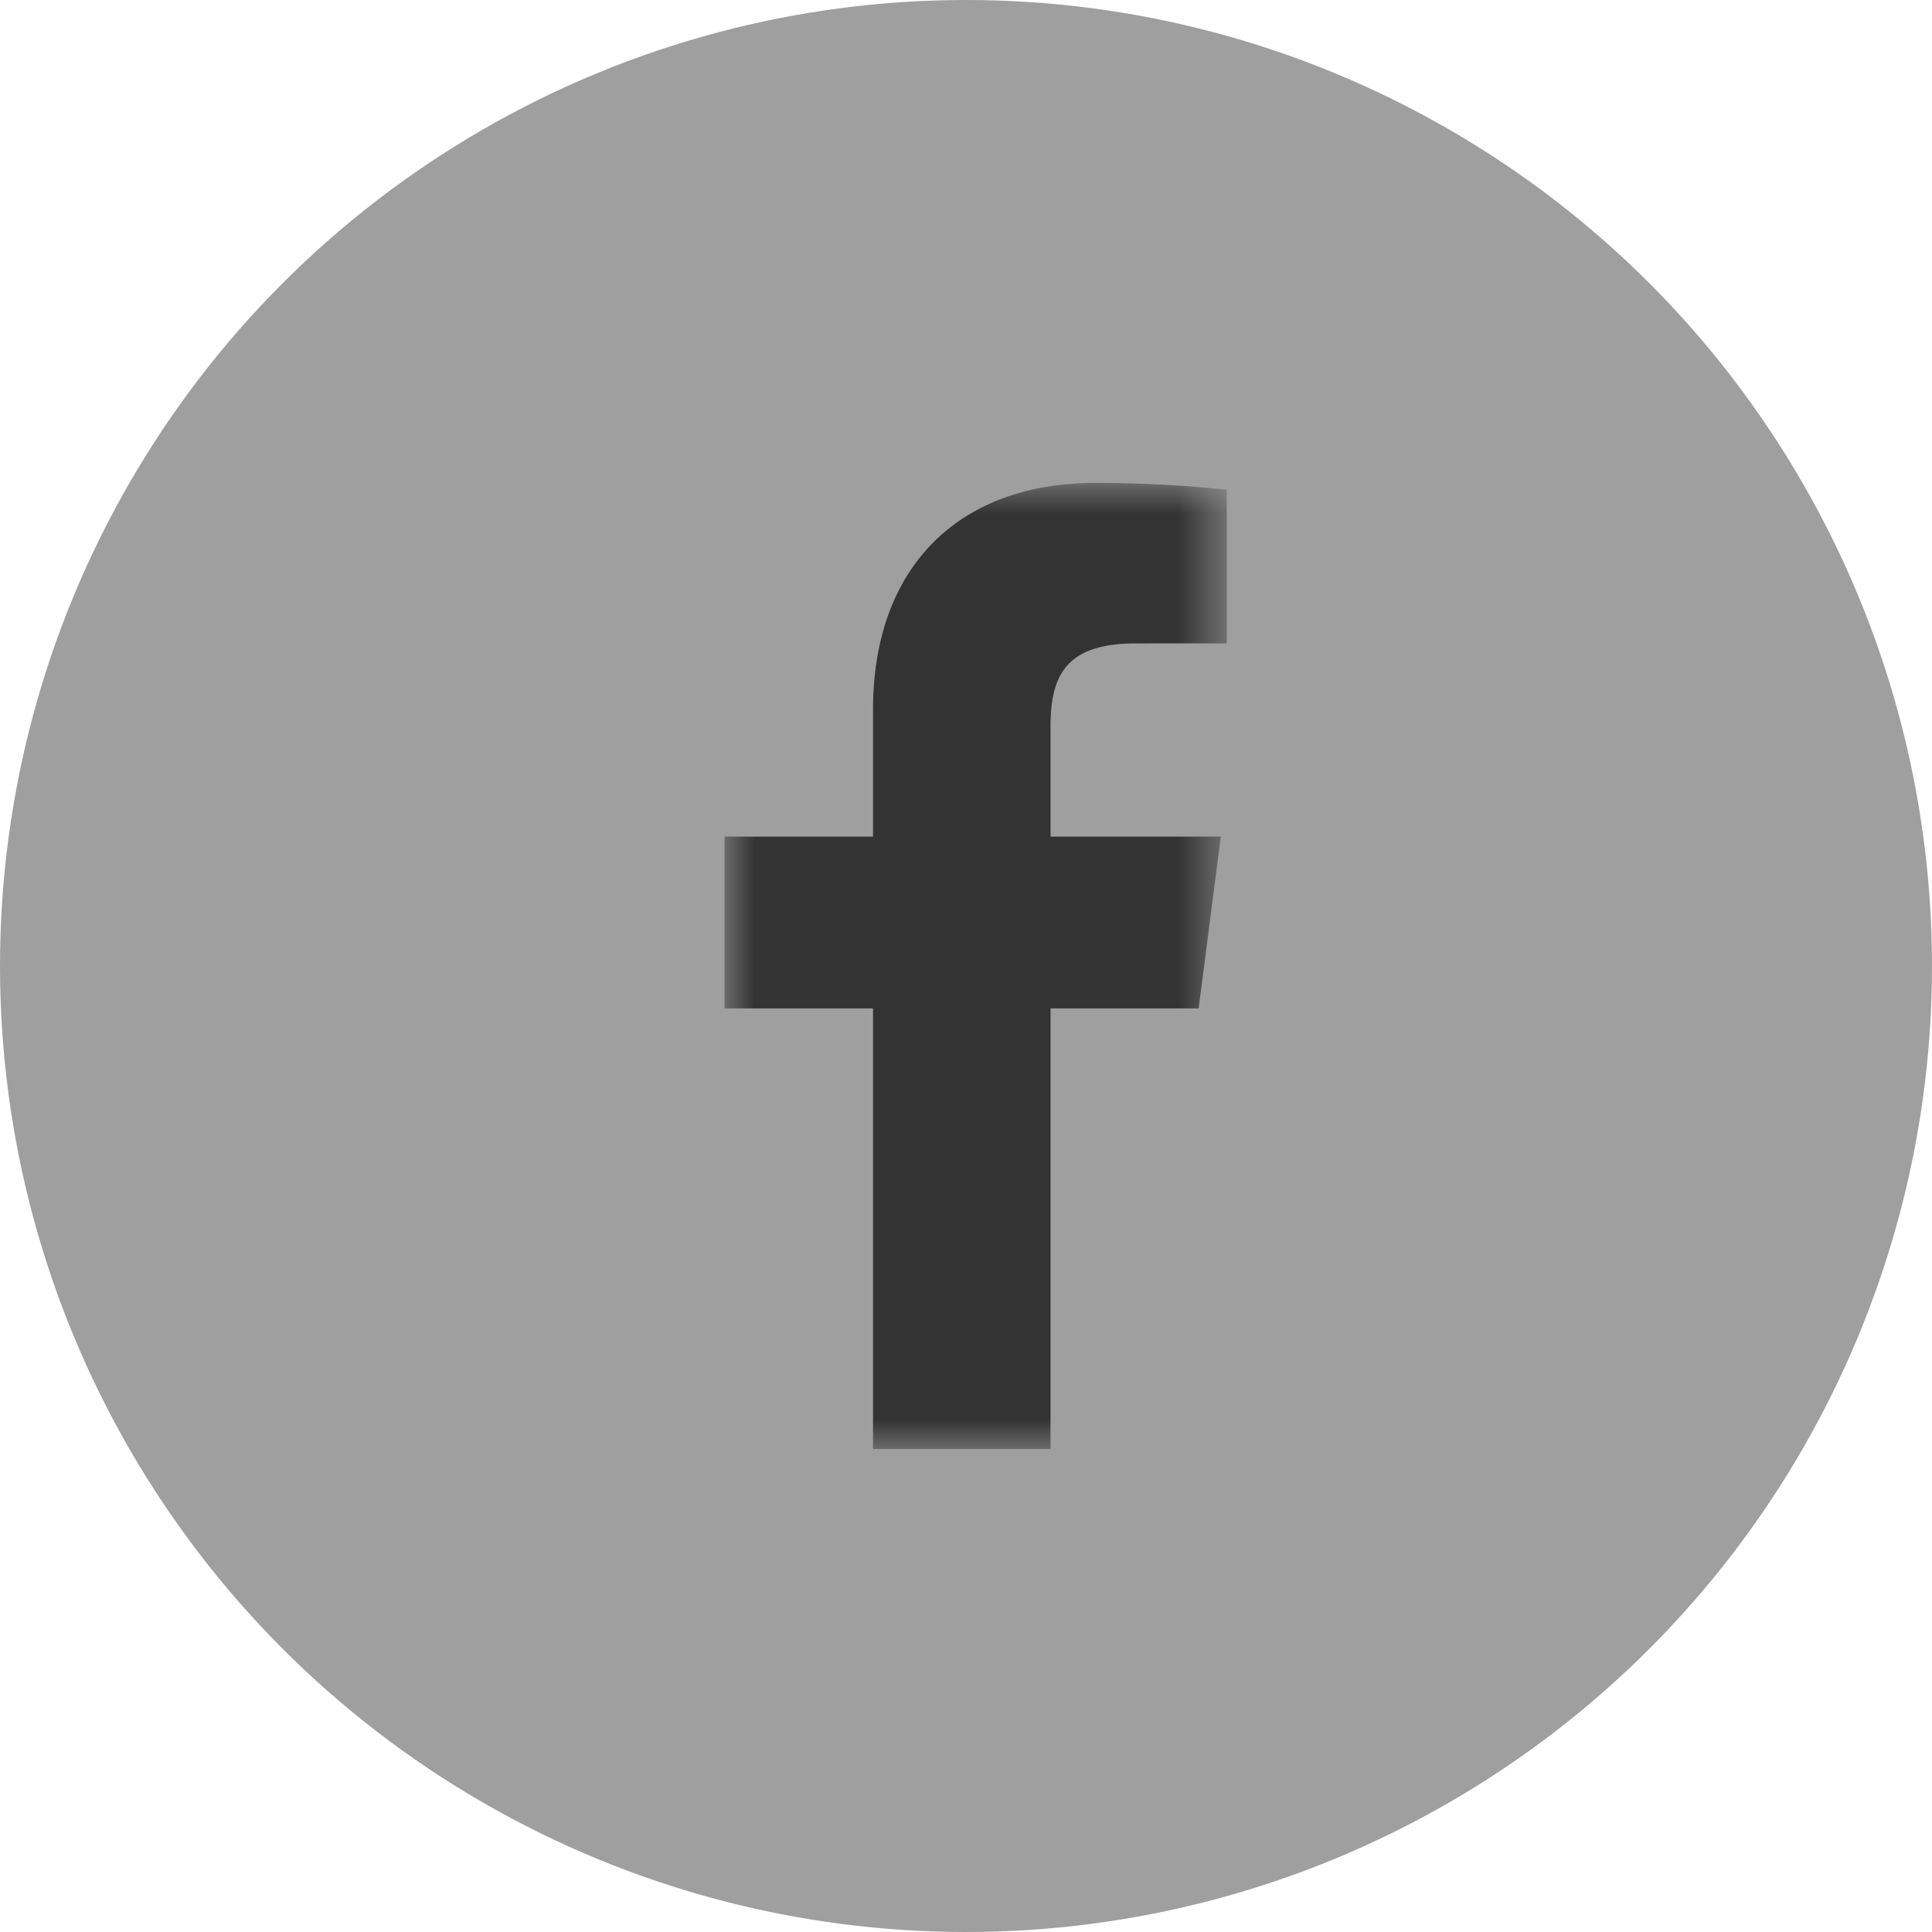
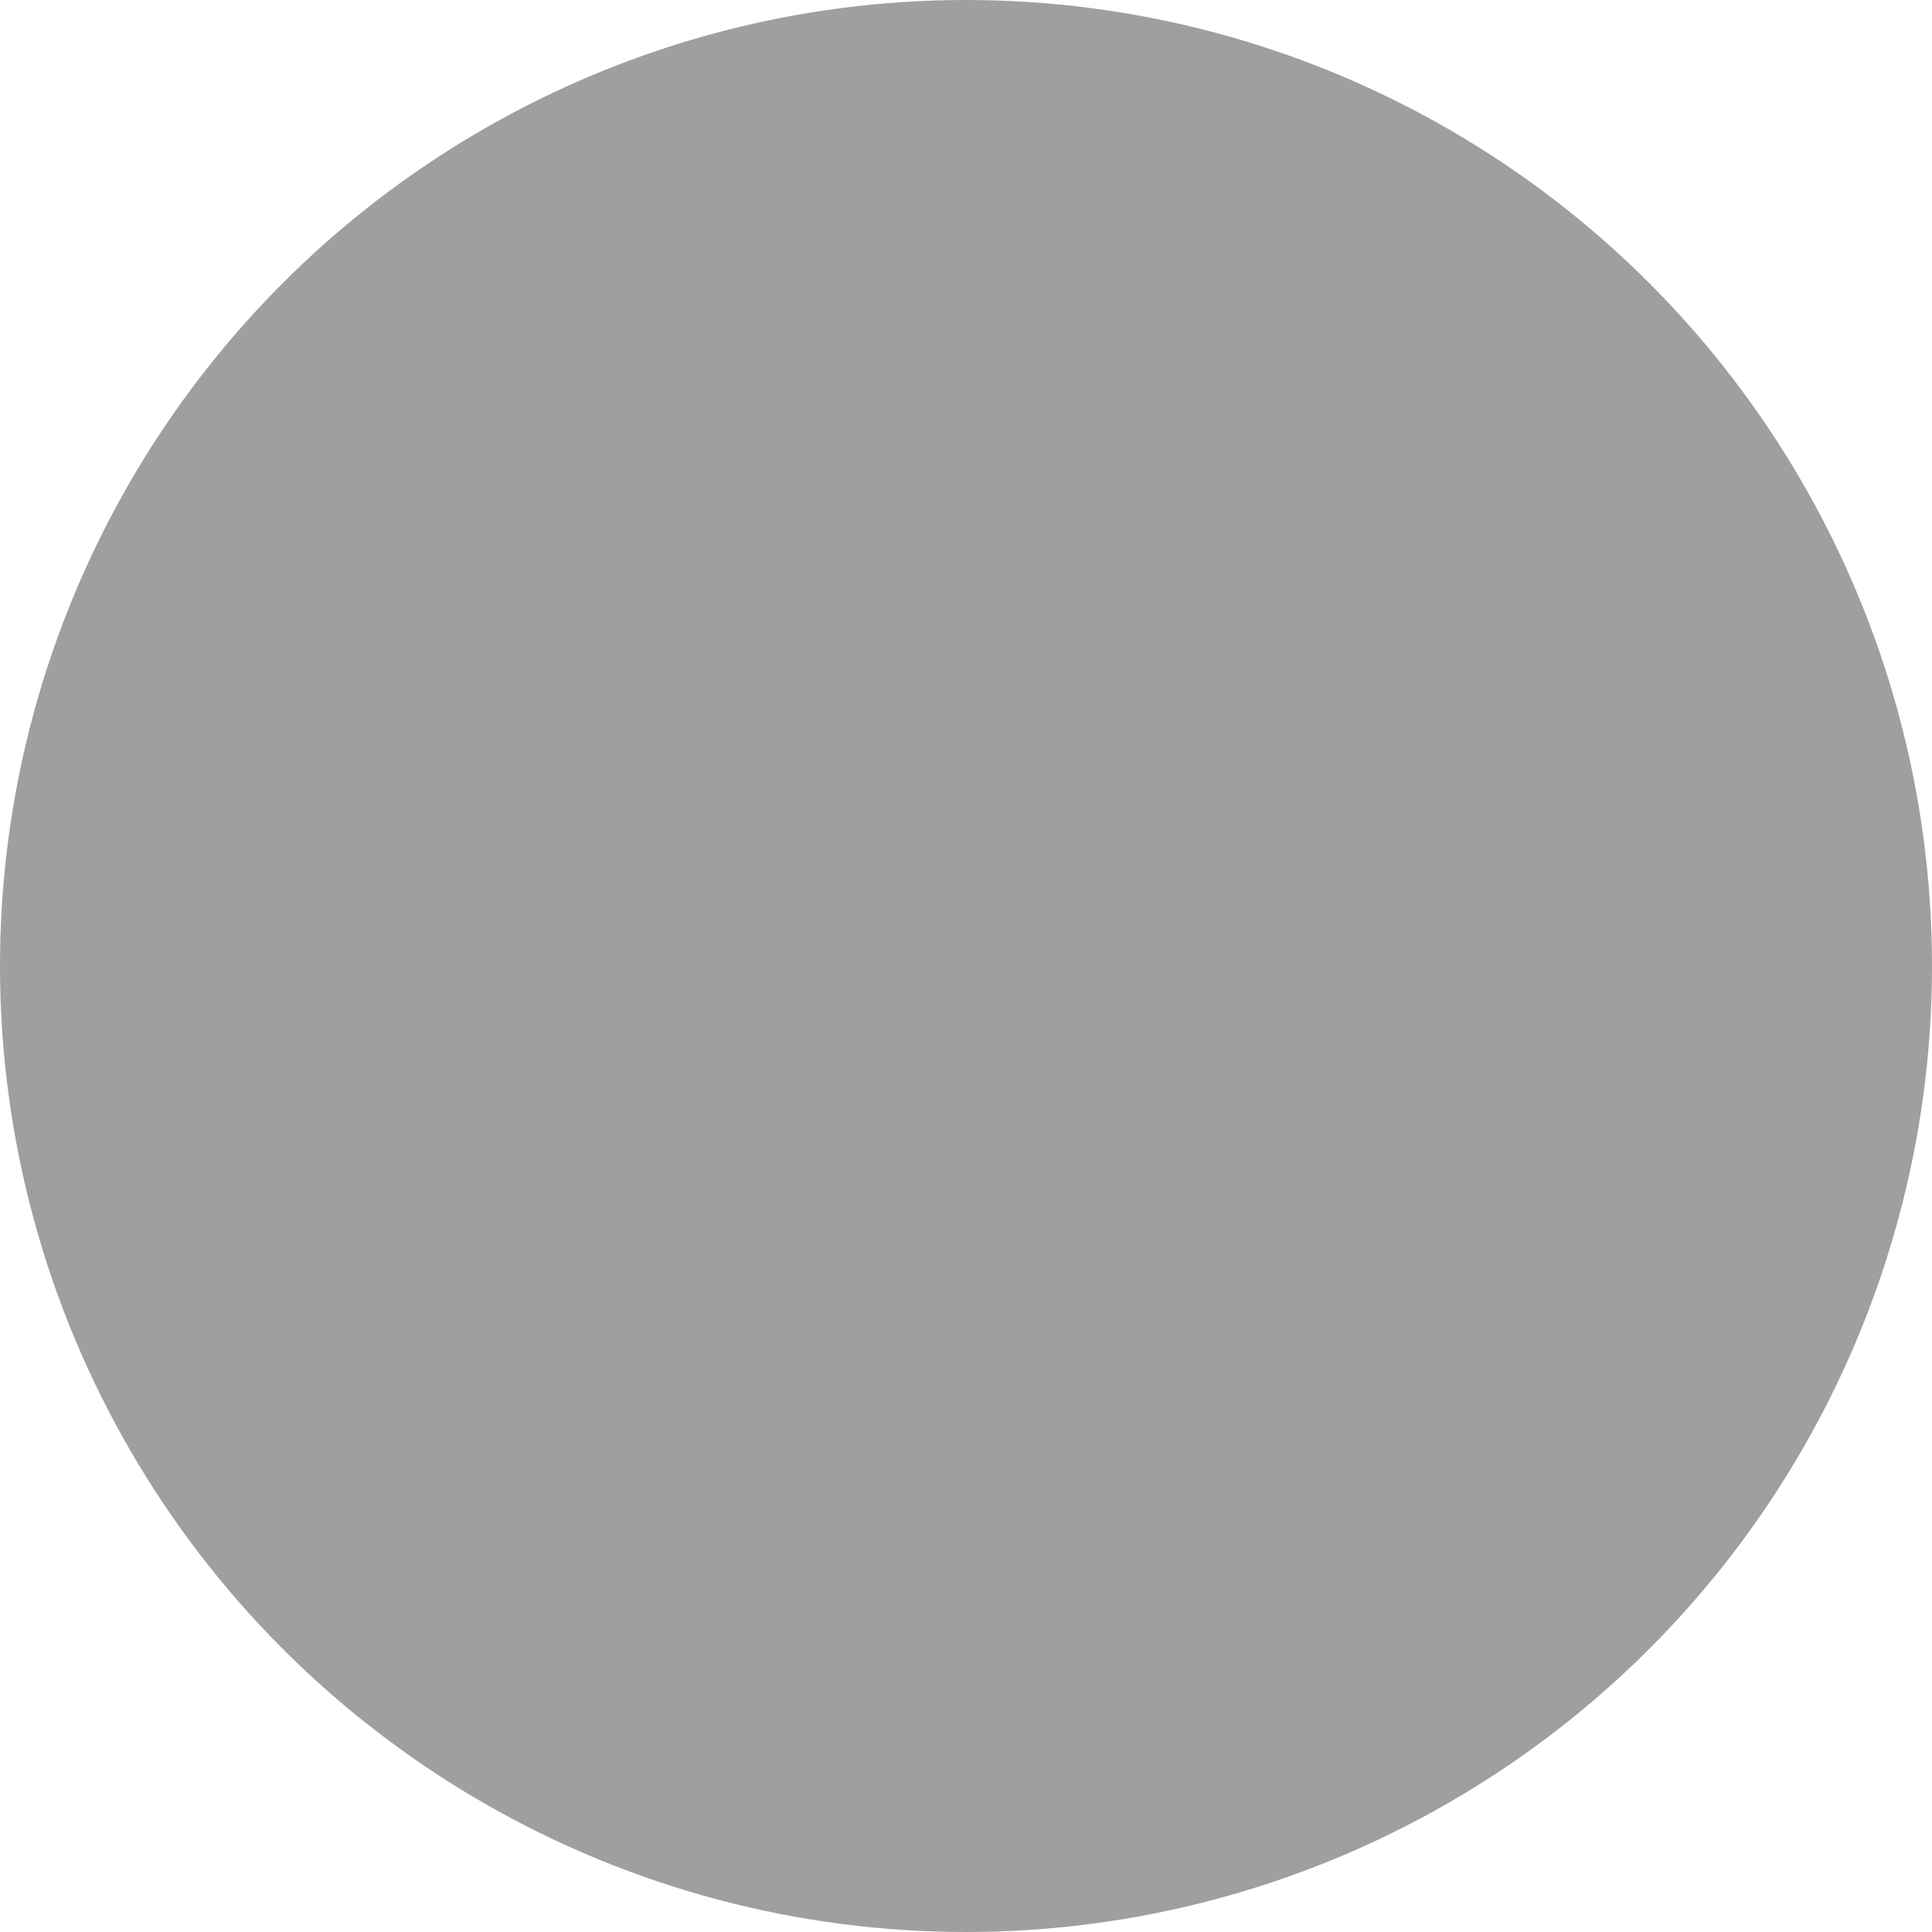
<svg xmlns="http://www.w3.org/2000/svg" xmlns:xlink="http://www.w3.org/1999/xlink" width="32" height="32" viewBox="0 0 32 32">
  <defs>
-     <path id="a" d="M0 0h8.32v16H0z" />
-   </defs>
+     </defs>
  <g fill="none" fill-rule="evenodd">
    <circle cx="16" cy="16" r="16" fill="#9F9F9F" />
    <g transform="translate(12 8)">
      <mask id="b" fill="#fff">
        <use xlink:href="#a" />
      </mask>
-       <path fill="#333" d="M5.4 16V8.702h2.453l.368-2.845H5.4V4.041c0-.823.228-1.384 1.41-1.384l1.509-.001V.112A20.237 20.237 0 0 0 6.122 0C3.948 0 2.46 1.326 2.46 3.76v2.097H0v2.845h2.46V16H5.4z" mask="url(#b)" />
    </g>
  </g>
</svg>